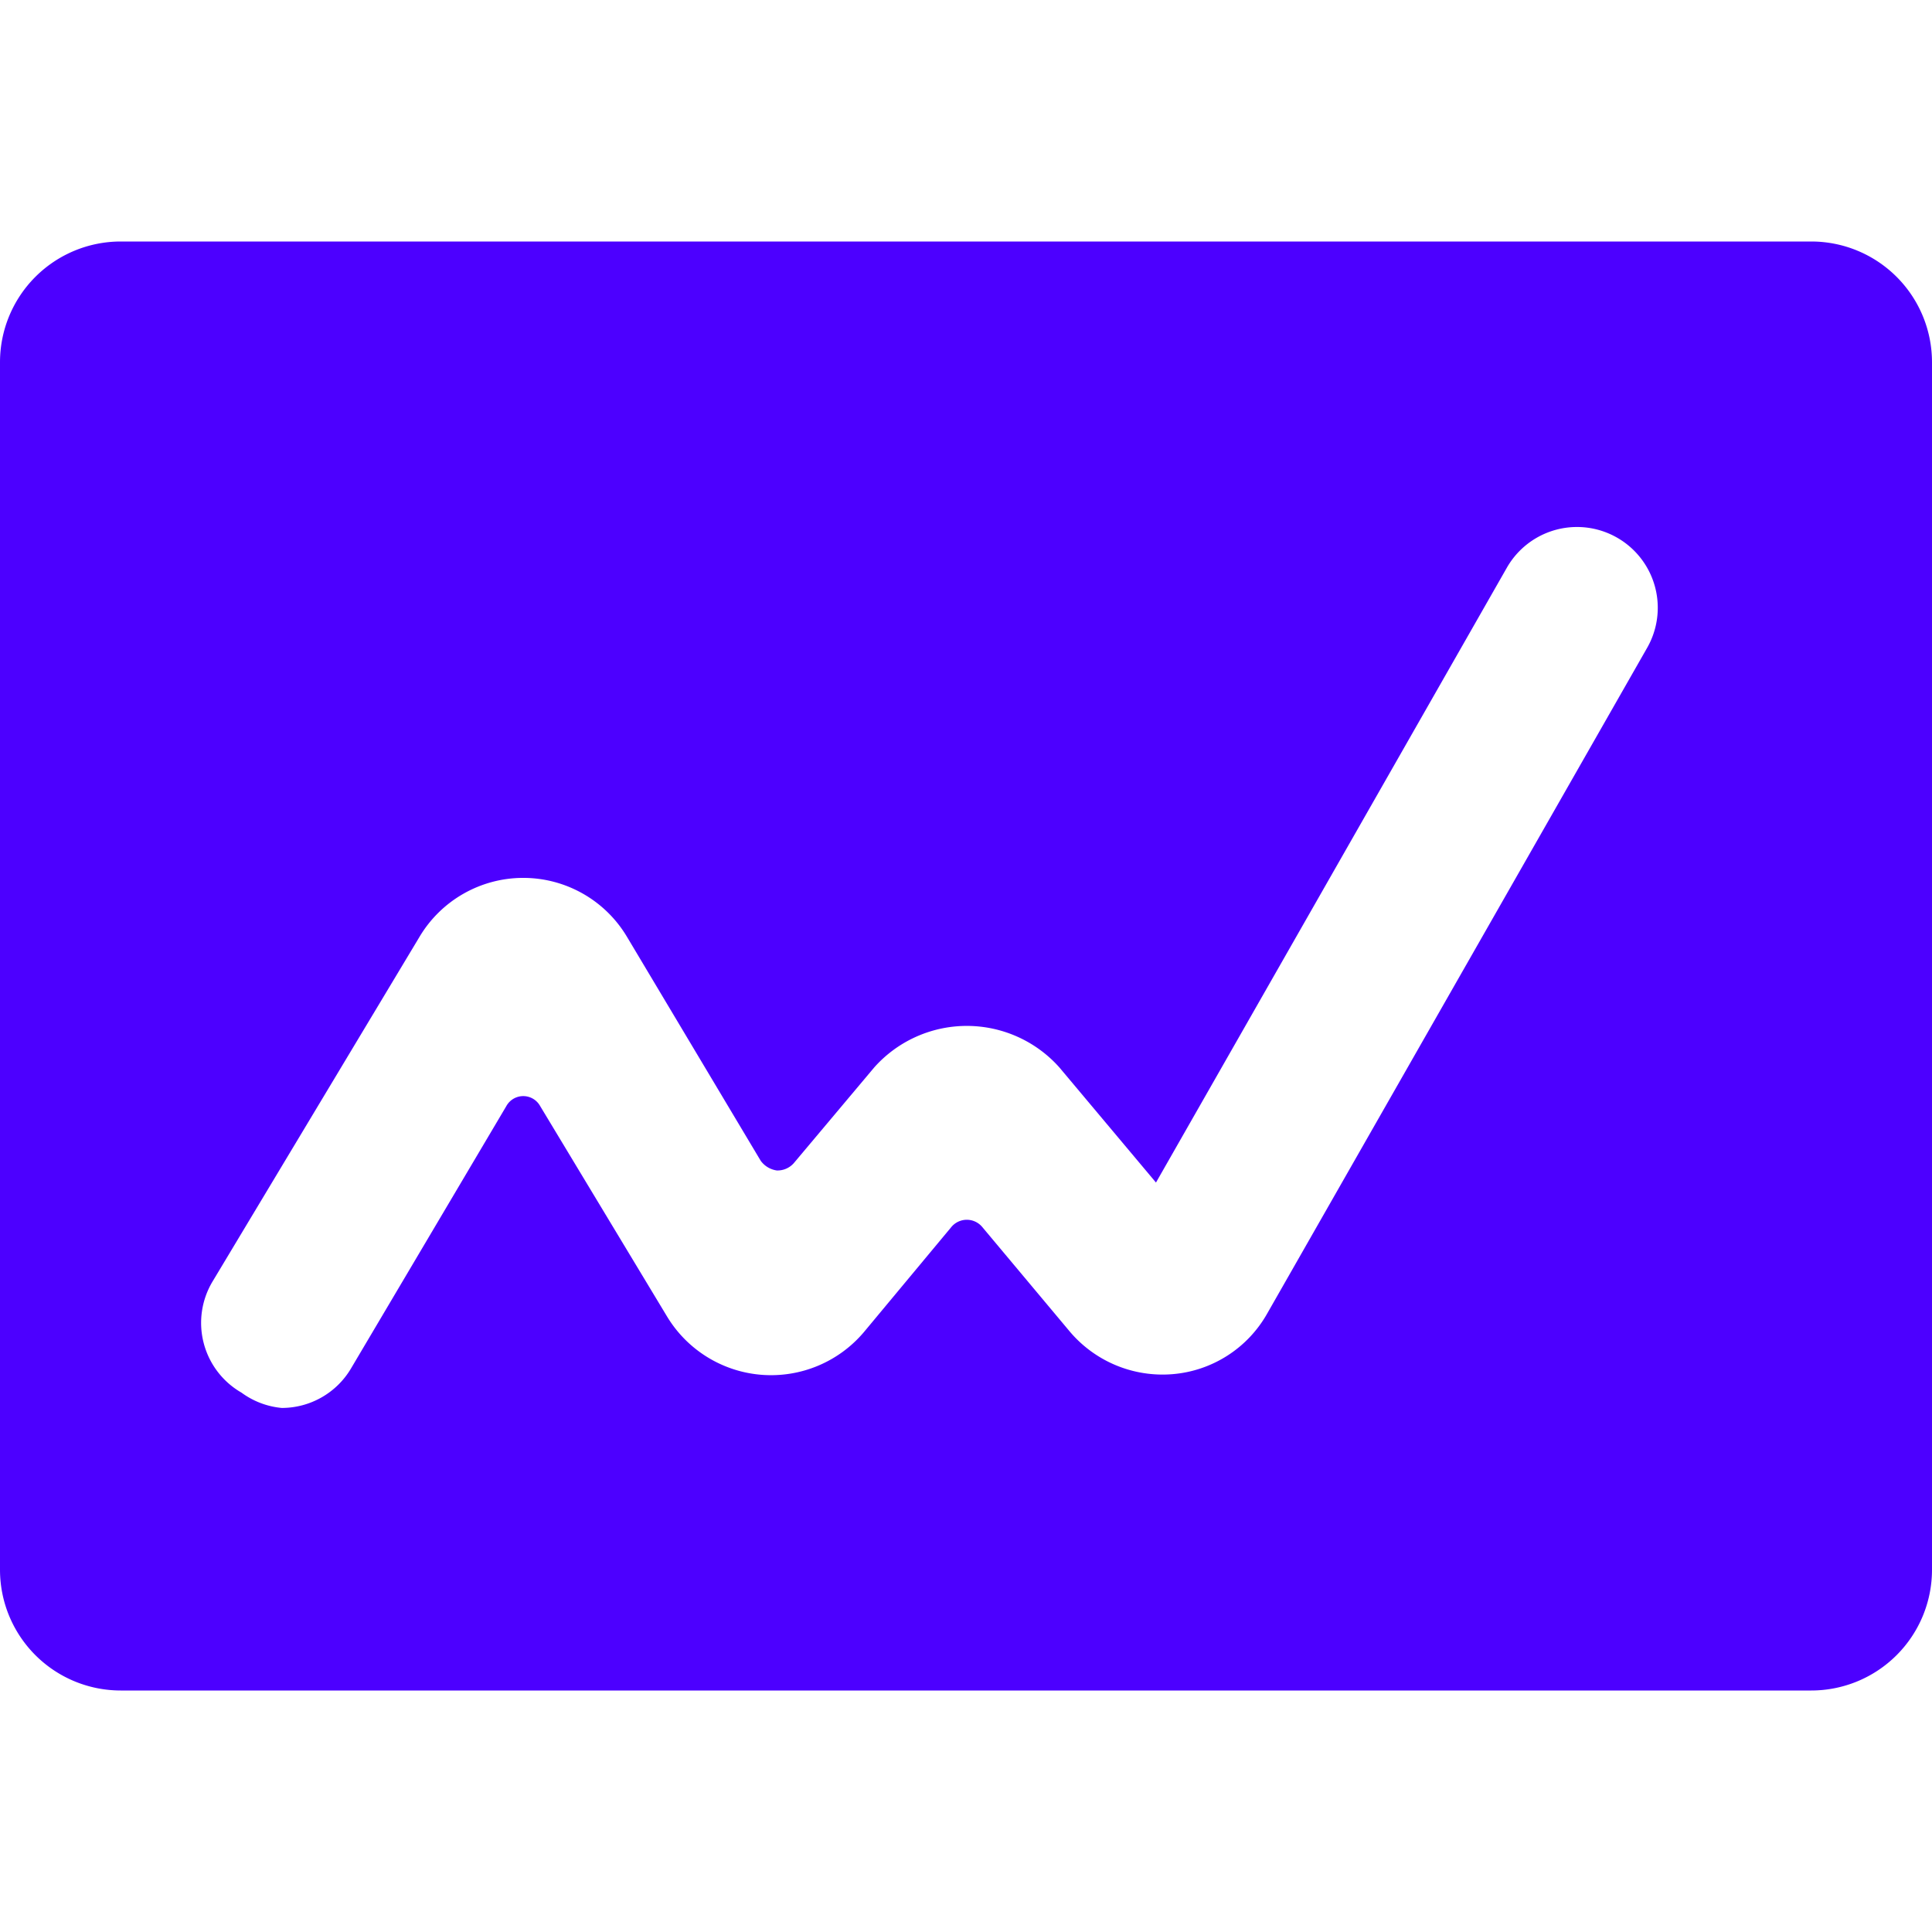
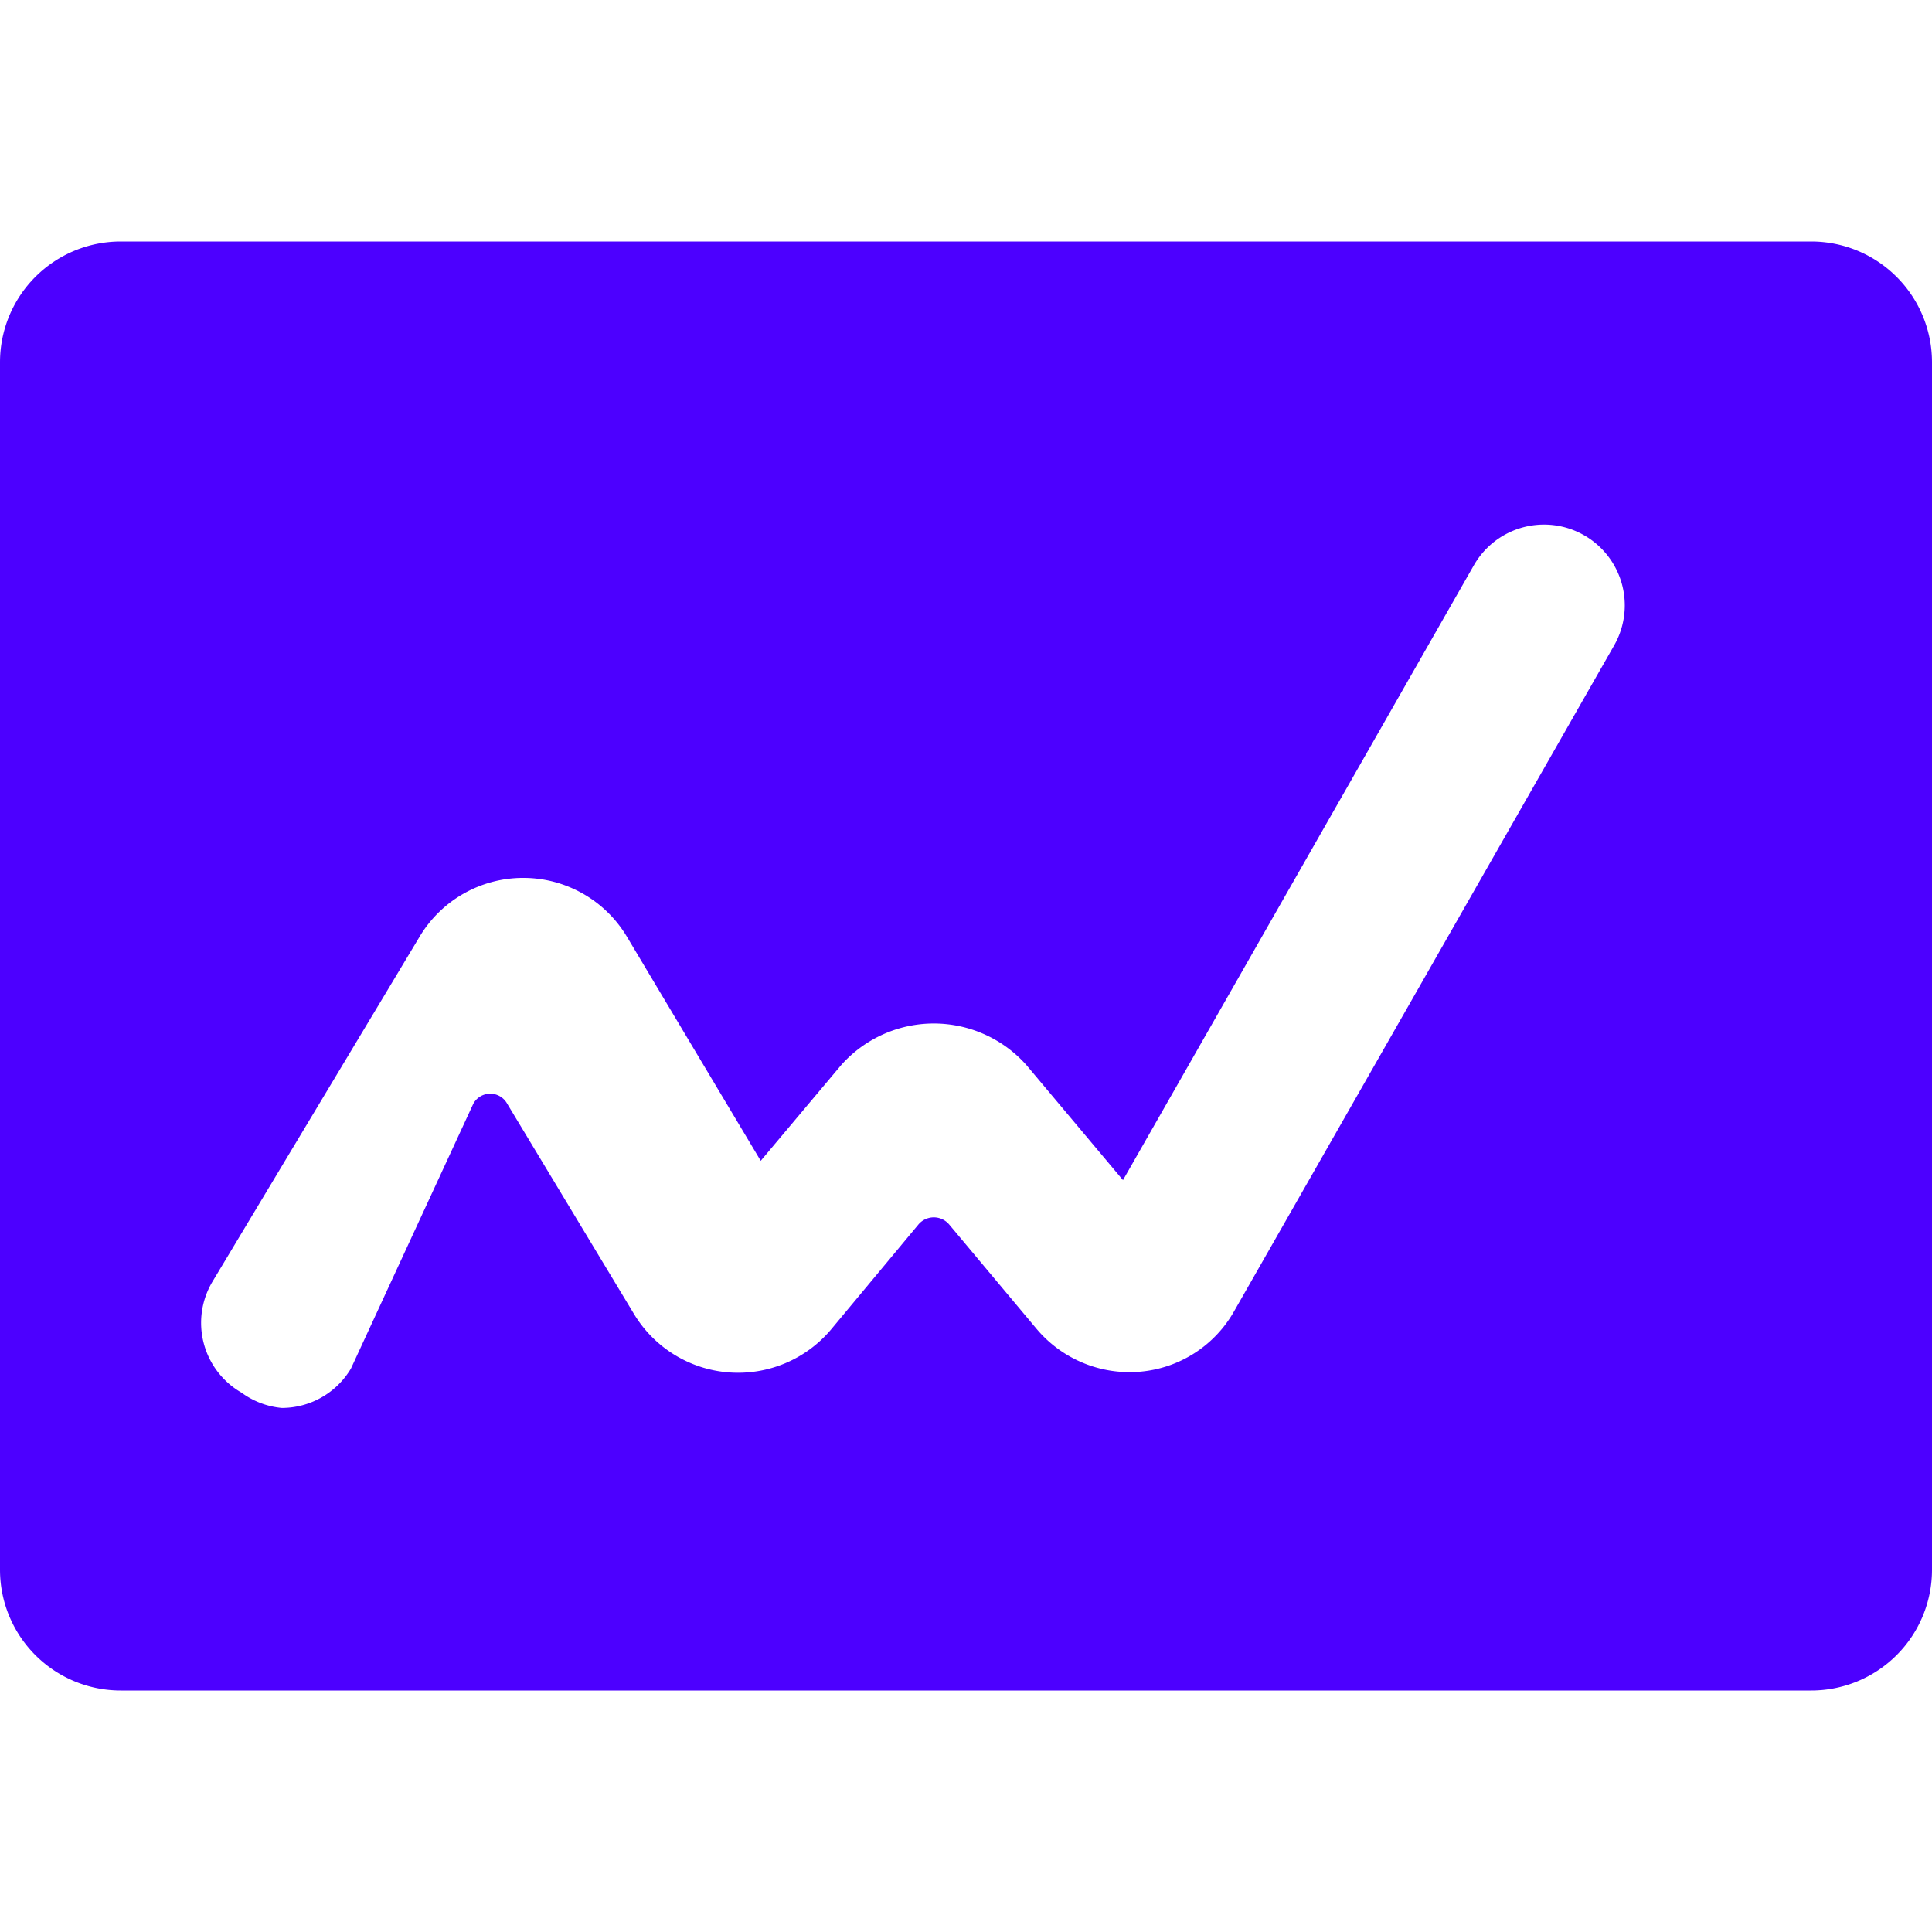
<svg xmlns="http://www.w3.org/2000/svg" viewBox="0 0 24 24" id="Analytics-Board-Graph-Line--Streamline-Ultimate.svg" height="24" width="24">
  <desc>Analytics Board Graph Line Streamline Icon: https://streamlinehq.com</desc>
-   <path d="M1.5 21h21a1.5 1.5 0 0 0 1.5 -1.5v-15A1.5 1.5 0 0 0 22.5 3h-21A1.5 1.5 0 0 0 0 4.5v15A1.5 1.5 0 0 0 1.5 21Zm1.14 -5.08 2.57 -4.28a1.5 1.5 0 0 1 2.58 0l1.66 2.78a0.3 0.3 0 0 0 0.2 0.12 0.27 0.27 0 0 0 0.21 -0.09l1 -1.19a1.54 1.54 0 0 1 2.3 0l1.2 1.43 4.36 -7.64a1 1 0 0 1 1.74 1l-4.72 8.27a1.49 1.49 0 0 1 -1.17 0.75 1.51 1.51 0 0 1 -1.29 -0.54l-1.08 -1.29a0.25 0.25 0 0 0 -0.38 0l-1.09 1.31a1.51 1.51 0 0 1 -2.44 -0.19l-1.58 -2.62a0.24 0.24 0 0 0 -0.42 0L4.36 17a1 1 0 0 1 -0.86 0.49 1 1 0 0 1 -0.5 -0.19 1 1 0 0 1 -0.36 -1.38Z" fill="#4c00ff" stroke-width="1" />
+   <path d="M1.5 21h21a1.5 1.5 0 0 0 1.5 -1.5v-15A1.5 1.5 0 0 0 22.5 3h-21A1.5 1.5 0 0 0 0 4.5v15A1.5 1.5 0 0 0 1.5 21Zm1.14 -5.08 2.57 -4.28a1.5 1.5 0 0 1 2.58 0l1.66 2.78l1 -1.19a1.54 1.54 0 0 1 2.3 0l1.2 1.43 4.36 -7.64a1 1 0 0 1 1.74 1l-4.72 8.27a1.49 1.49 0 0 1 -1.17 0.75 1.51 1.51 0 0 1 -1.29 -0.54l-1.08 -1.29a0.25 0.25 0 0 0 -0.38 0l-1.09 1.31a1.51 1.51 0 0 1 -2.44 -0.19l-1.58 -2.62a0.24 0.24 0 0 0 -0.42 0L4.36 17a1 1 0 0 1 -0.86 0.49 1 1 0 0 1 -0.5 -0.19 1 1 0 0 1 -0.36 -1.38Z" fill="#4c00ff" stroke-width="1" />
</svg>